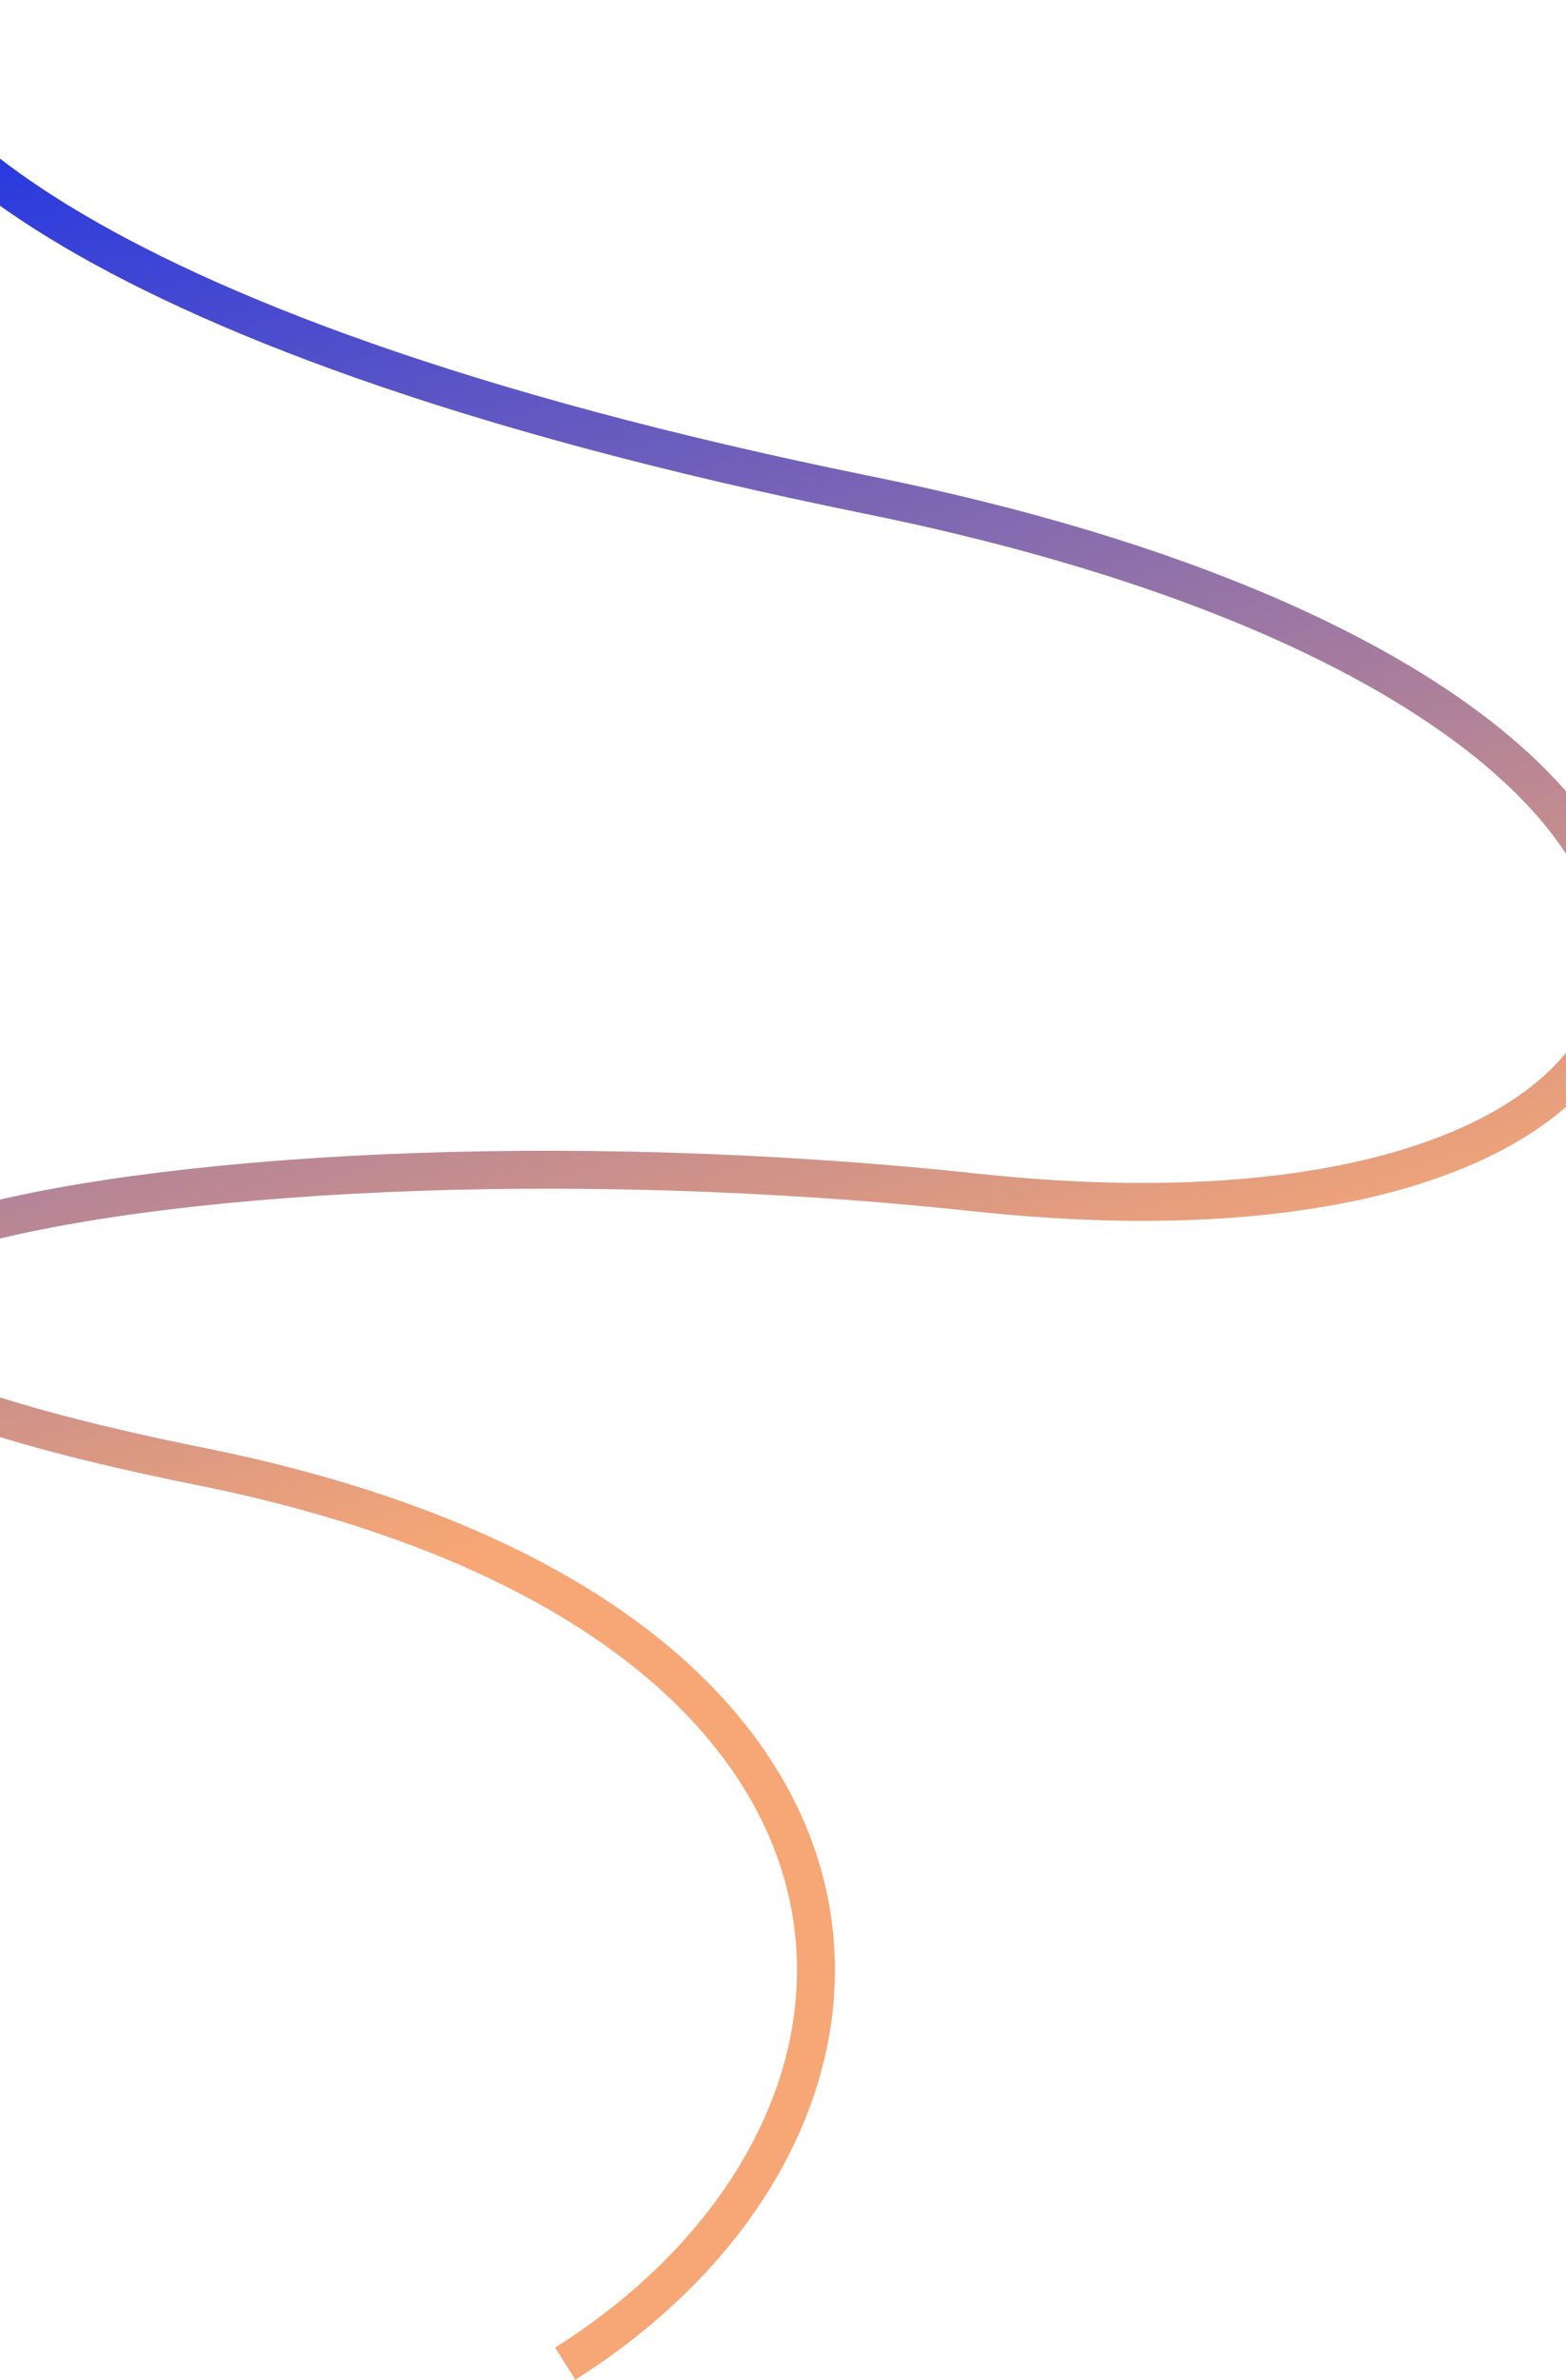
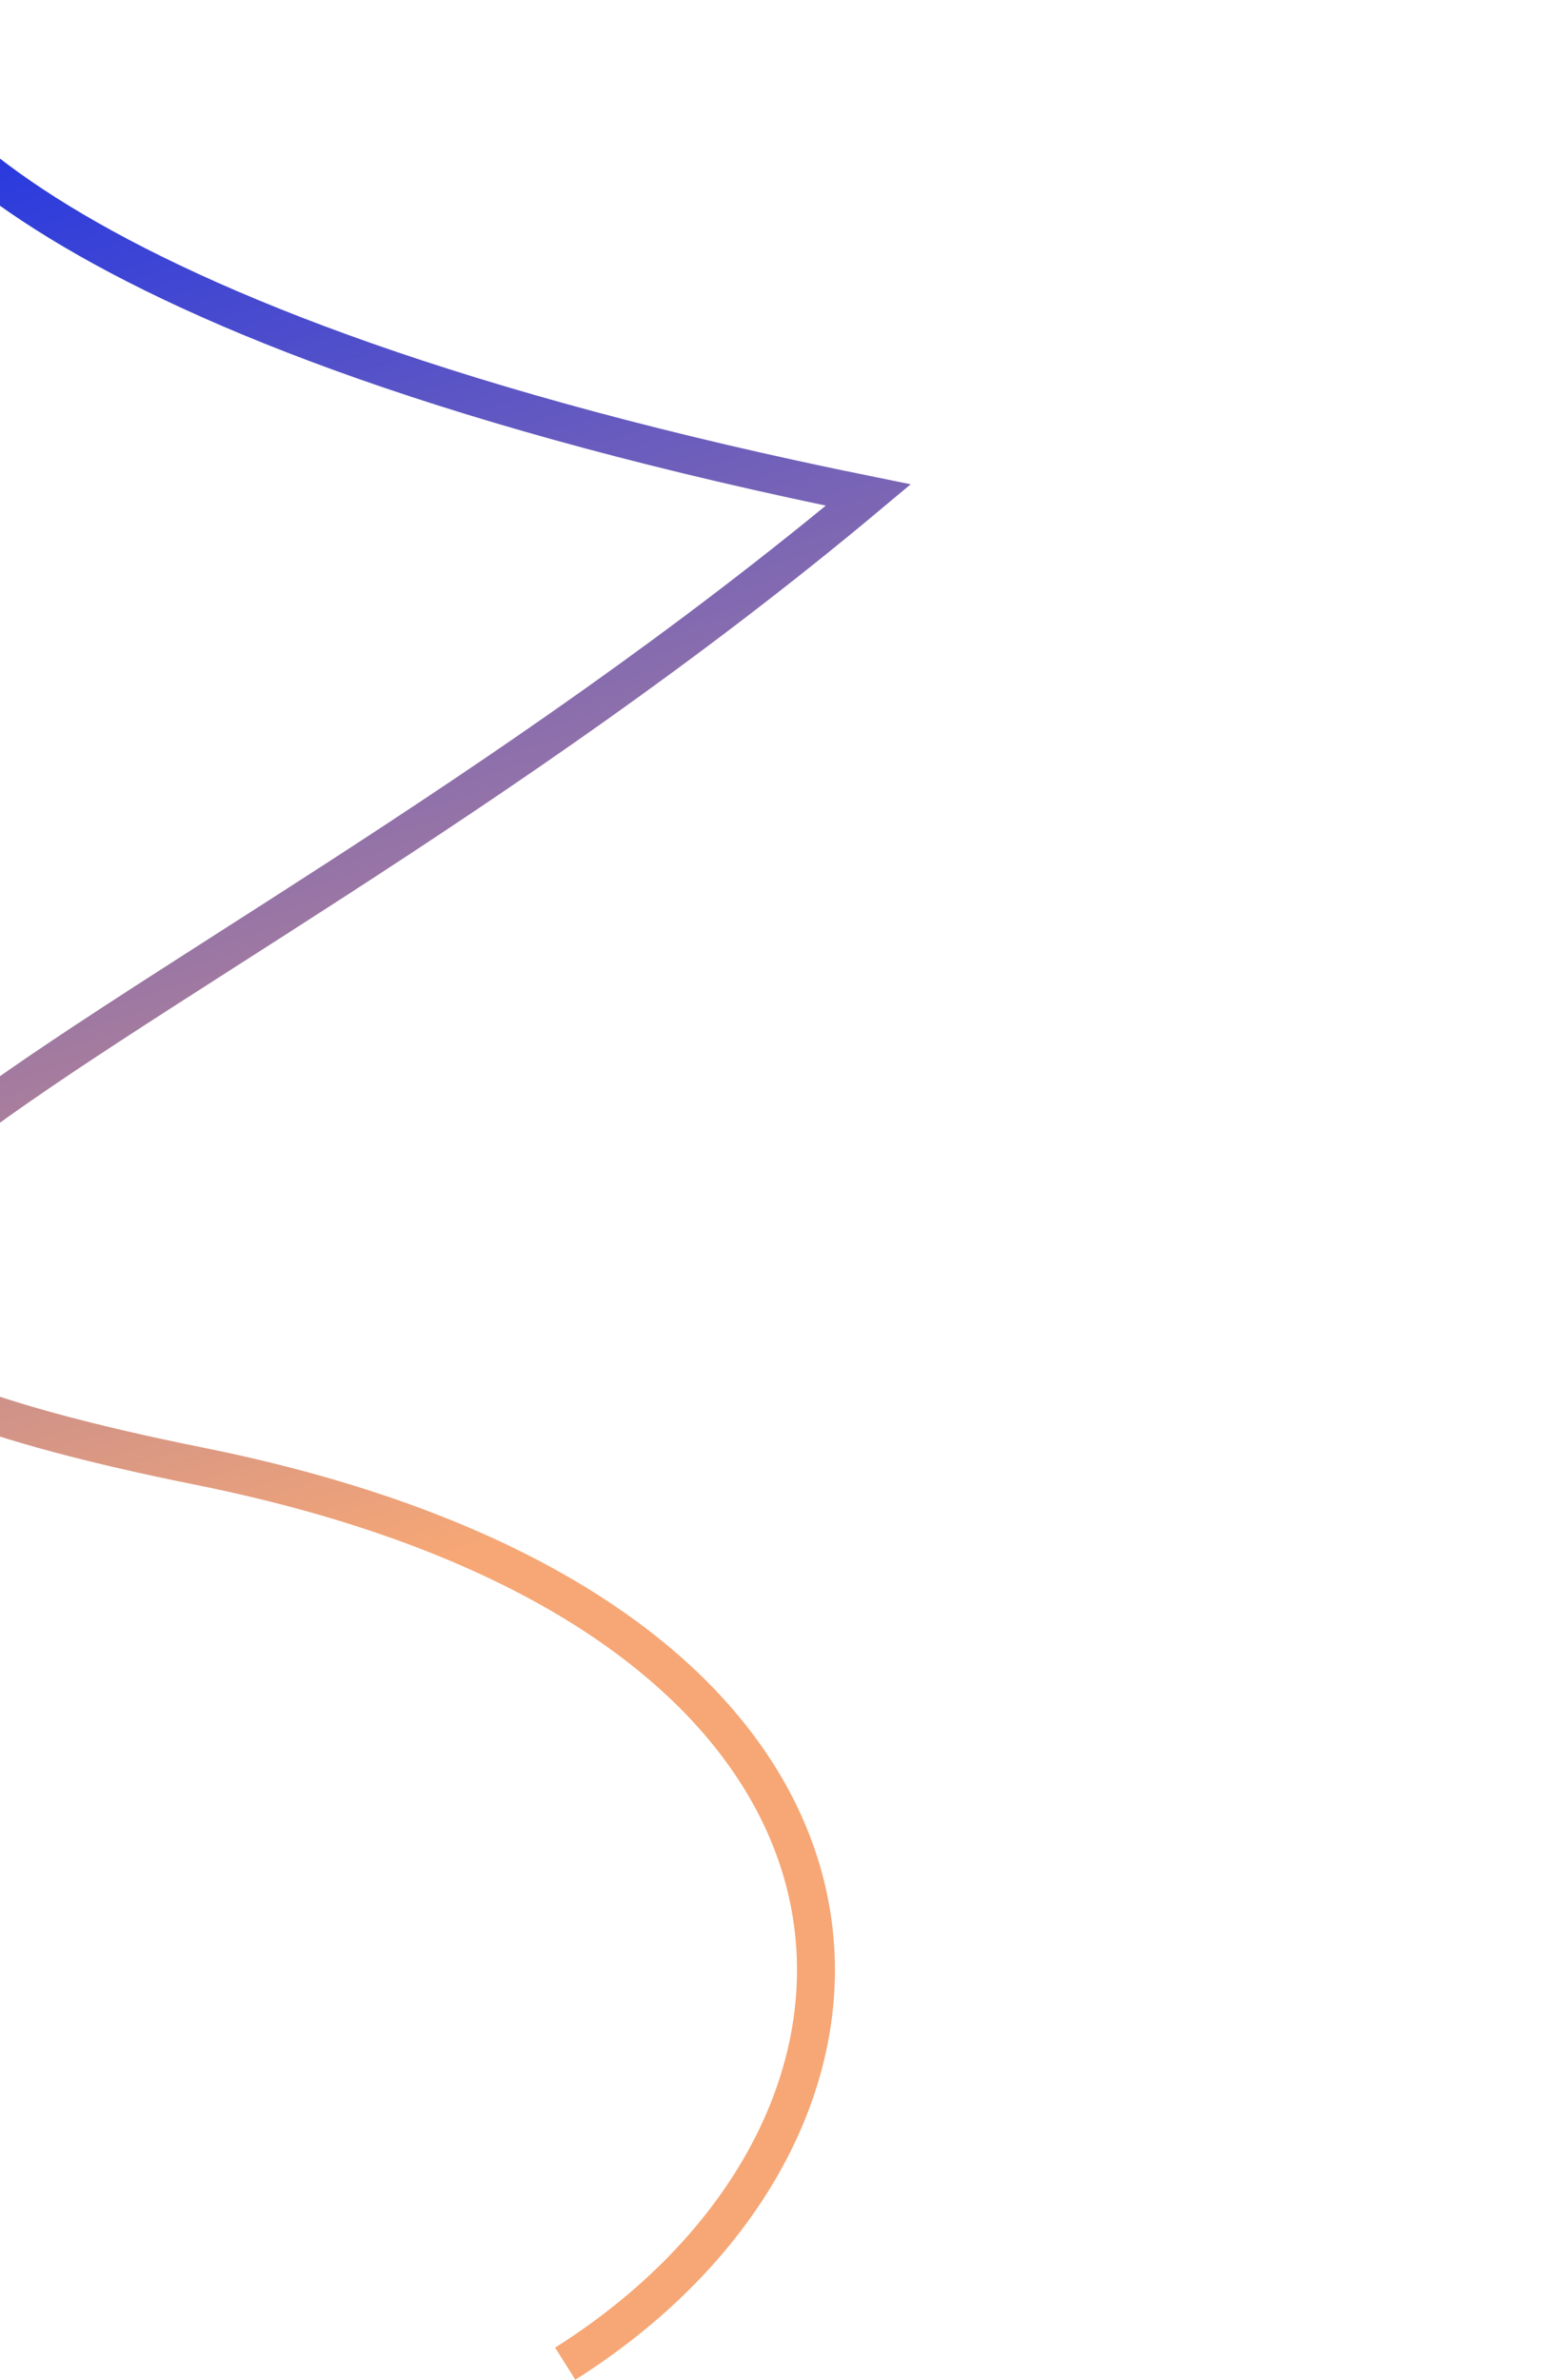
<svg xmlns="http://www.w3.org/2000/svg" width="1280" height="1945" viewBox="0 0 1280 1945" fill="none">
-   <path d="M-104.717 2C-112.55 79.489 39.37 268.49 709.712 404.579C1547.64 574.691 1480.73 1047.82 798.364 974.66C116 901.5 -537.426 1057.38 163 1198.29C771.015 1320.61 773.973 1734.66 462 1931.75" stroke="url(#paint0_linear_45_173)" stroke-width="31" />
+   <path d="M-104.717 2C-112.55 79.489 39.37 268.49 709.712 404.579C116 901.5 -537.426 1057.38 163 1198.29C771.015 1320.61 773.973 1734.66 462 1931.75" stroke="url(#paint0_linear_45_173)" stroke-width="31" />
  <defs>
    <linearGradient id="paint0_linear_45_173" x1="233.254" y1="-127.635" x2="646.271" y2="1184.43" gradientUnits="userSpaceOnUse">
      <stop stop-color="#0B2AEE" />
      <stop offset="1" stop-color="#F6A775" />
    </linearGradient>
  </defs>
</svg>